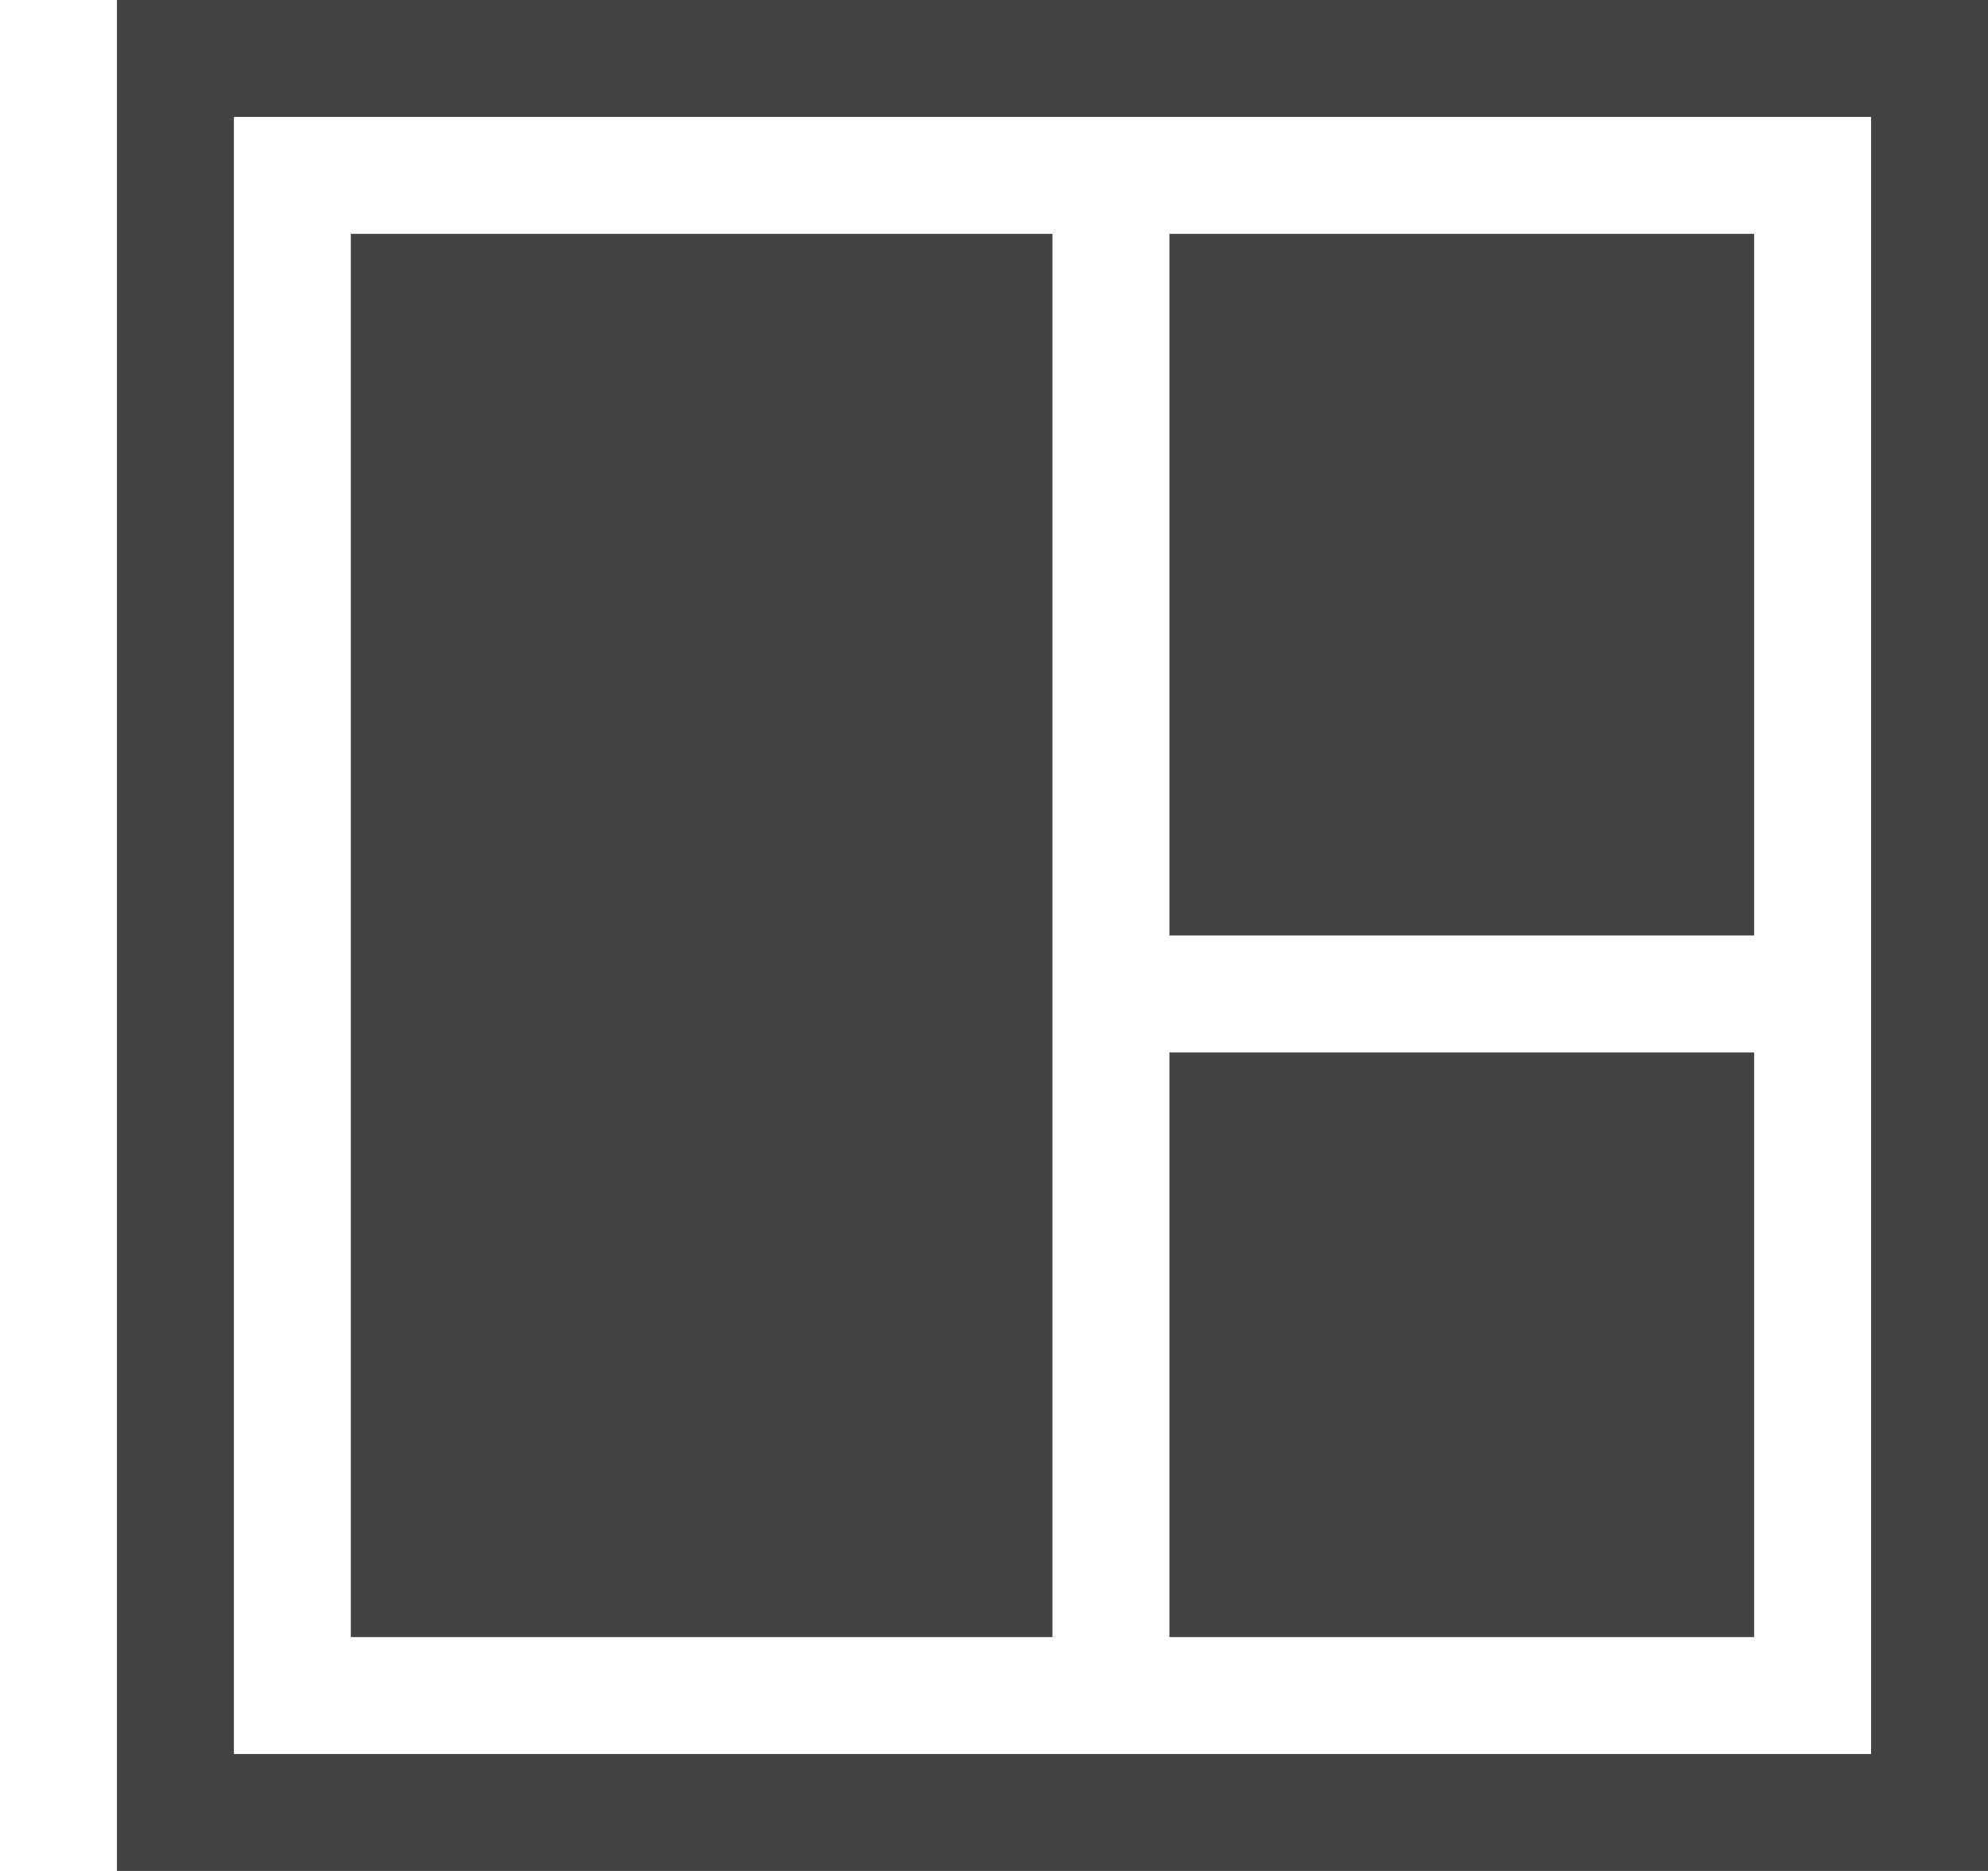
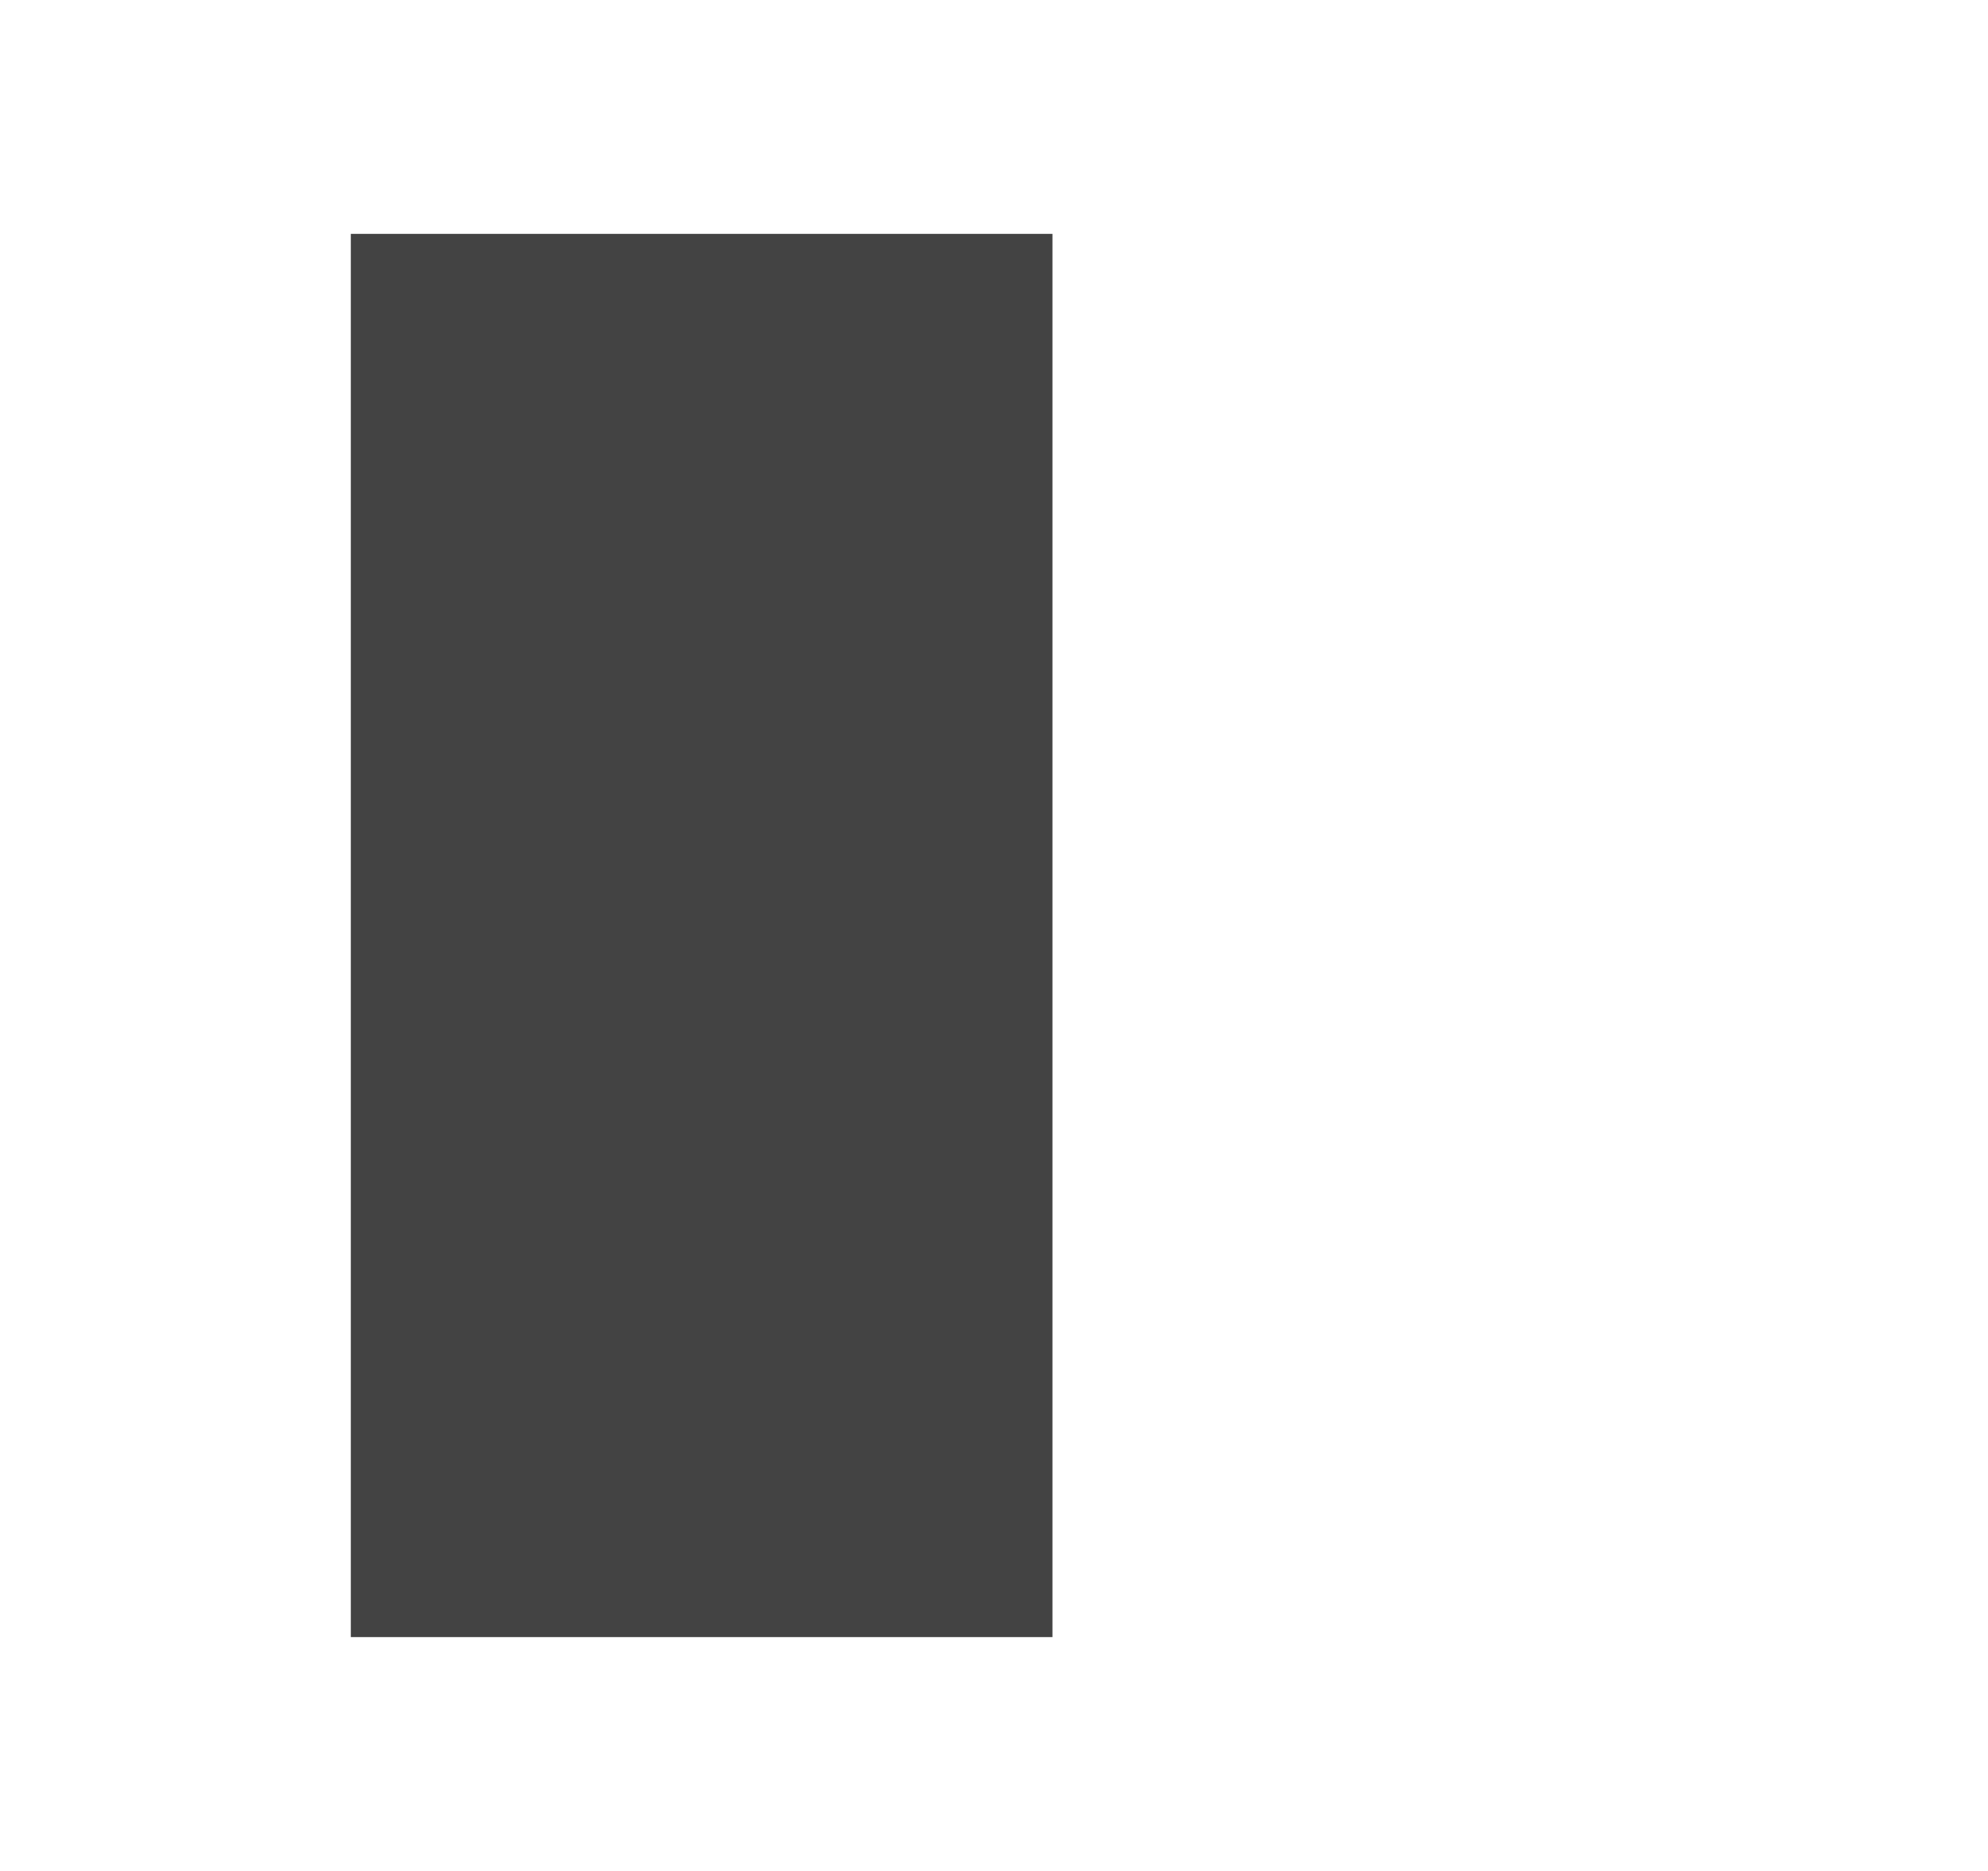
<svg xmlns="http://www.w3.org/2000/svg" viewBox="0 0 17 16" class="si-glyph si-glyph-layout-1">
  <title>1207</title>
  <defs />
  <g stroke="none" stroke-width="1" fill="none" fill-rule="evenodd">
    <g transform="translate(1, 0)" fill="#434343">
-       <path d="M16,16 L1.13686838e-13,16 L1.13686838e-13,0 L16,0 L16,16 L16,16 Z M1,15 L15,15 L15,1 L1,1 L1,15 L1,15 Z" class="si-glyph-fill" />
      <rect x="2" y="2" width="6" height="12" class="si-glyph-fill" />
-       <rect x="9" y="2" width="5" height="6" class="si-glyph-fill" />
-       <rect x="9" y="9" width="5" height="5" class="si-glyph-fill" />
    </g>
  </g>
</svg>